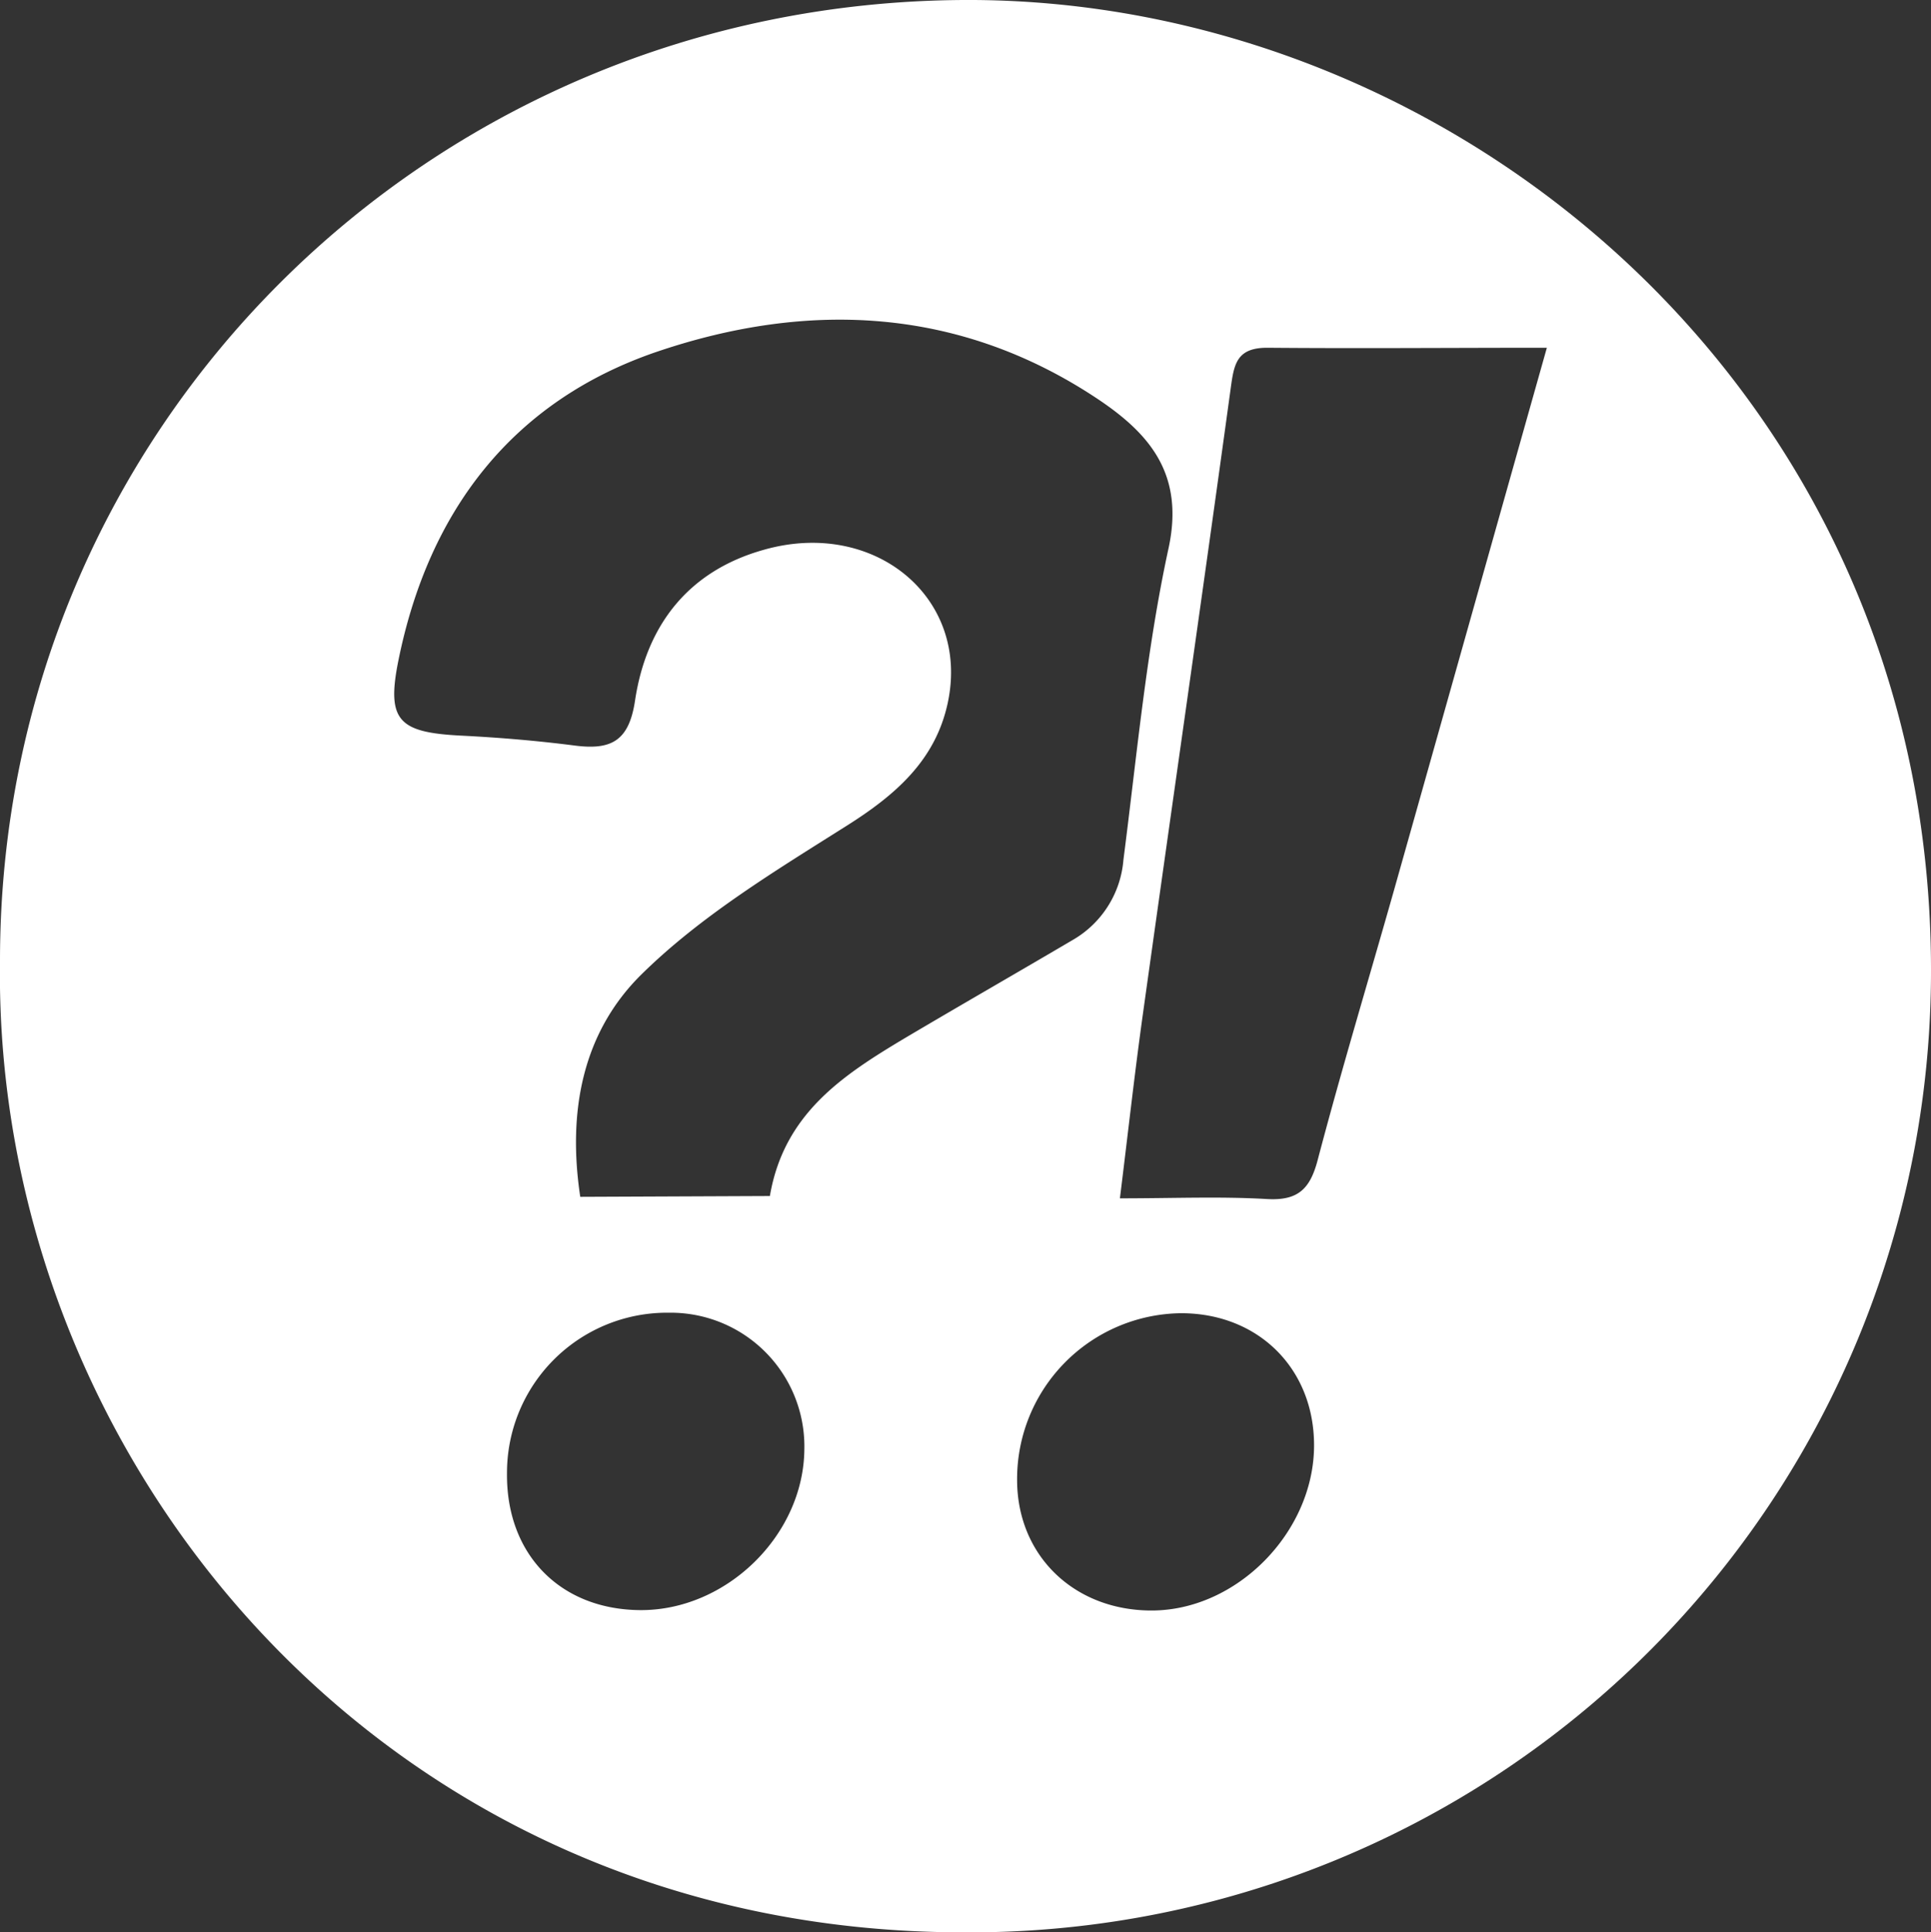
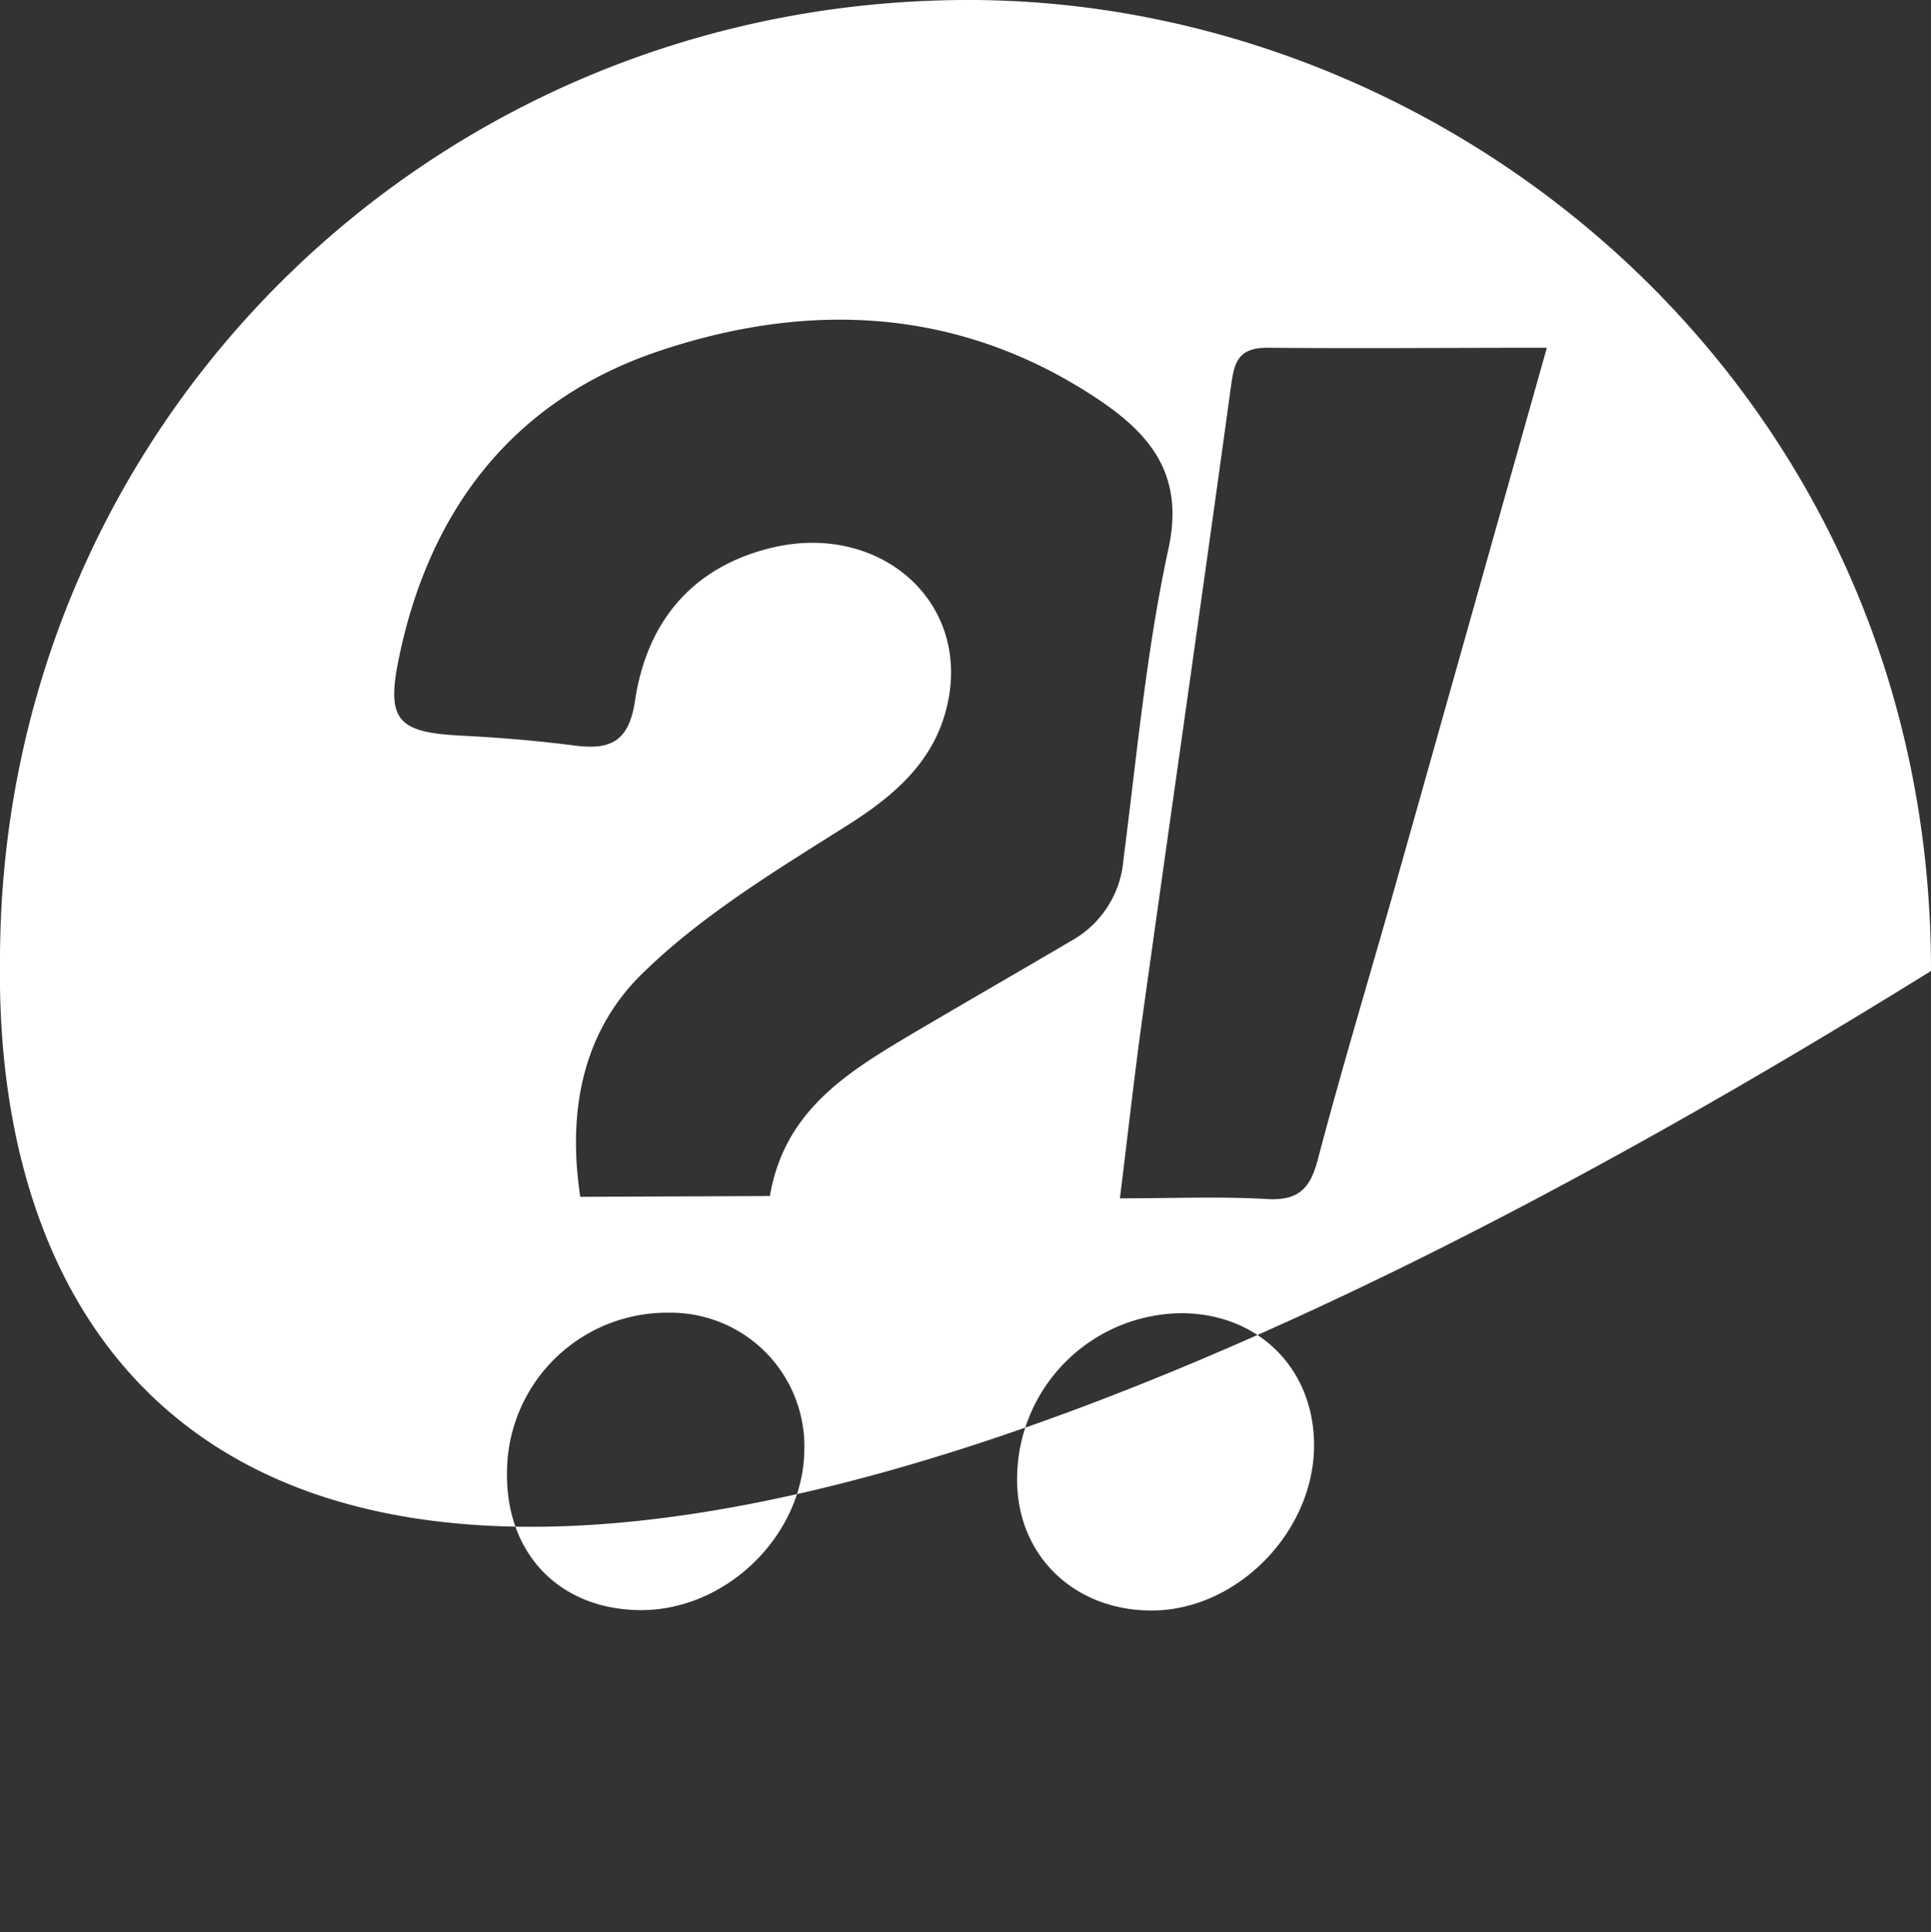
<svg xmlns="http://www.w3.org/2000/svg" id="Calque_1" data-name="Calque 1" viewBox="0 0 192.15 192.26">
  <rect x="0" y="0" width="192.15" height="192.26" fill="#333333" stroke="none" />
  <defs>
    <style>.cls-1{fill:#fff;}</style>
  </defs>
  <title>Plan de travail 1</title>
-   <path class="cls-1" d="M0,95.58C0,42.57,42.69.29,95.87,0c48.95-.26,96.33,39,96.28,96.61a95.61,95.61,0,0,1-96.26,95.65C38,192.27-.71,144.92,0,95.58ZM76.61,119c1.39-8.18,7.24-12,13.33-15.65,5.57-3.3,11.19-6.52,16.76-9.8a10.14,10.14,0,0,0,5.09-8c1.34-10.37,2.28-20.83,4.49-31,1.59-7.36-1.87-11.38-7-14.82C95.52,30.54,80.45,29.88,65.36,35,51,39.9,42.69,50.8,39.67,65.59c-1.25,6.09-.05,7.28,6.17,7.6,3.82.19,7.64.51,11.43,1,3.56.44,5.32-.47,5.92-4.48,1.12-7.44,5.25-12.88,12.79-15,11-3.15,20.54,4.73,18.34,15.17-1.21,5.76-5.21,9.22-10.1,12.3-7.09,4.48-14.46,8.93-20.38,14.76s-7.37,13.73-6.1,22.14Zm77.31-84.4c-9.53,0-18.68.08-27.82,0-3.08,0-3.31,1.67-3.64,4.07-2.84,20.72-5.83,41.41-8.72,62.13-.84,6-1.5,12-2.3,18.43,5.34,0,10-.2,14.63.07,3.1.18,4.3-1,5.06-3.92,2.37-9,5.05-17.86,7.58-26.79C143.76,70.7,148.78,52.84,153.92,34.62Zm-103.47,112c-.08,8,5.23,13.51,13.18,13.6,8.61.1,16.34-7.43,16.41-16a13.31,13.31,0,0,0-13.47-13.59A15.93,15.93,0,0,0,50.45,146.57Zm50.76.64c0,7.53,5.67,13,13.38,13,8.52,0,16.17-7.84,16.17-16.44,0-7.64-5.56-13.15-13.25-13.14A16.5,16.5,0,0,0,101.21,147.21Z" />
+   <path class="cls-1" d="M0,95.58C0,42.57,42.69.29,95.87,0c48.95-.26,96.33,39,96.28,96.61C38,192.27-.71,144.92,0,95.58ZM76.61,119c1.39-8.18,7.24-12,13.33-15.65,5.57-3.3,11.19-6.52,16.76-9.8a10.14,10.14,0,0,0,5.09-8c1.34-10.37,2.28-20.83,4.49-31,1.59-7.36-1.87-11.38-7-14.82C95.52,30.54,80.45,29.88,65.36,35,51,39.9,42.69,50.8,39.67,65.59c-1.25,6.09-.05,7.28,6.17,7.6,3.82.19,7.64.51,11.43,1,3.56.44,5.32-.47,5.92-4.48,1.12-7.44,5.25-12.88,12.79-15,11-3.15,20.54,4.73,18.34,15.17-1.21,5.76-5.21,9.22-10.1,12.3-7.09,4.48-14.46,8.93-20.38,14.76s-7.37,13.73-6.1,22.14Zm77.31-84.4c-9.53,0-18.68.08-27.82,0-3.08,0-3.31,1.67-3.64,4.07-2.84,20.72-5.83,41.41-8.72,62.13-.84,6-1.5,12-2.3,18.43,5.34,0,10-.2,14.63.07,3.1.18,4.3-1,5.06-3.92,2.37-9,5.05-17.86,7.58-26.79C143.76,70.7,148.78,52.84,153.92,34.62Zm-103.47,112c-.08,8,5.23,13.51,13.18,13.6,8.61.1,16.34-7.43,16.41-16a13.31,13.31,0,0,0-13.47-13.59A15.93,15.93,0,0,0,50.45,146.57Zm50.76.64c0,7.53,5.67,13,13.38,13,8.52,0,16.17-7.84,16.17-16.44,0-7.64-5.56-13.15-13.25-13.14A16.5,16.5,0,0,0,101.21,147.21Z" />
</svg>